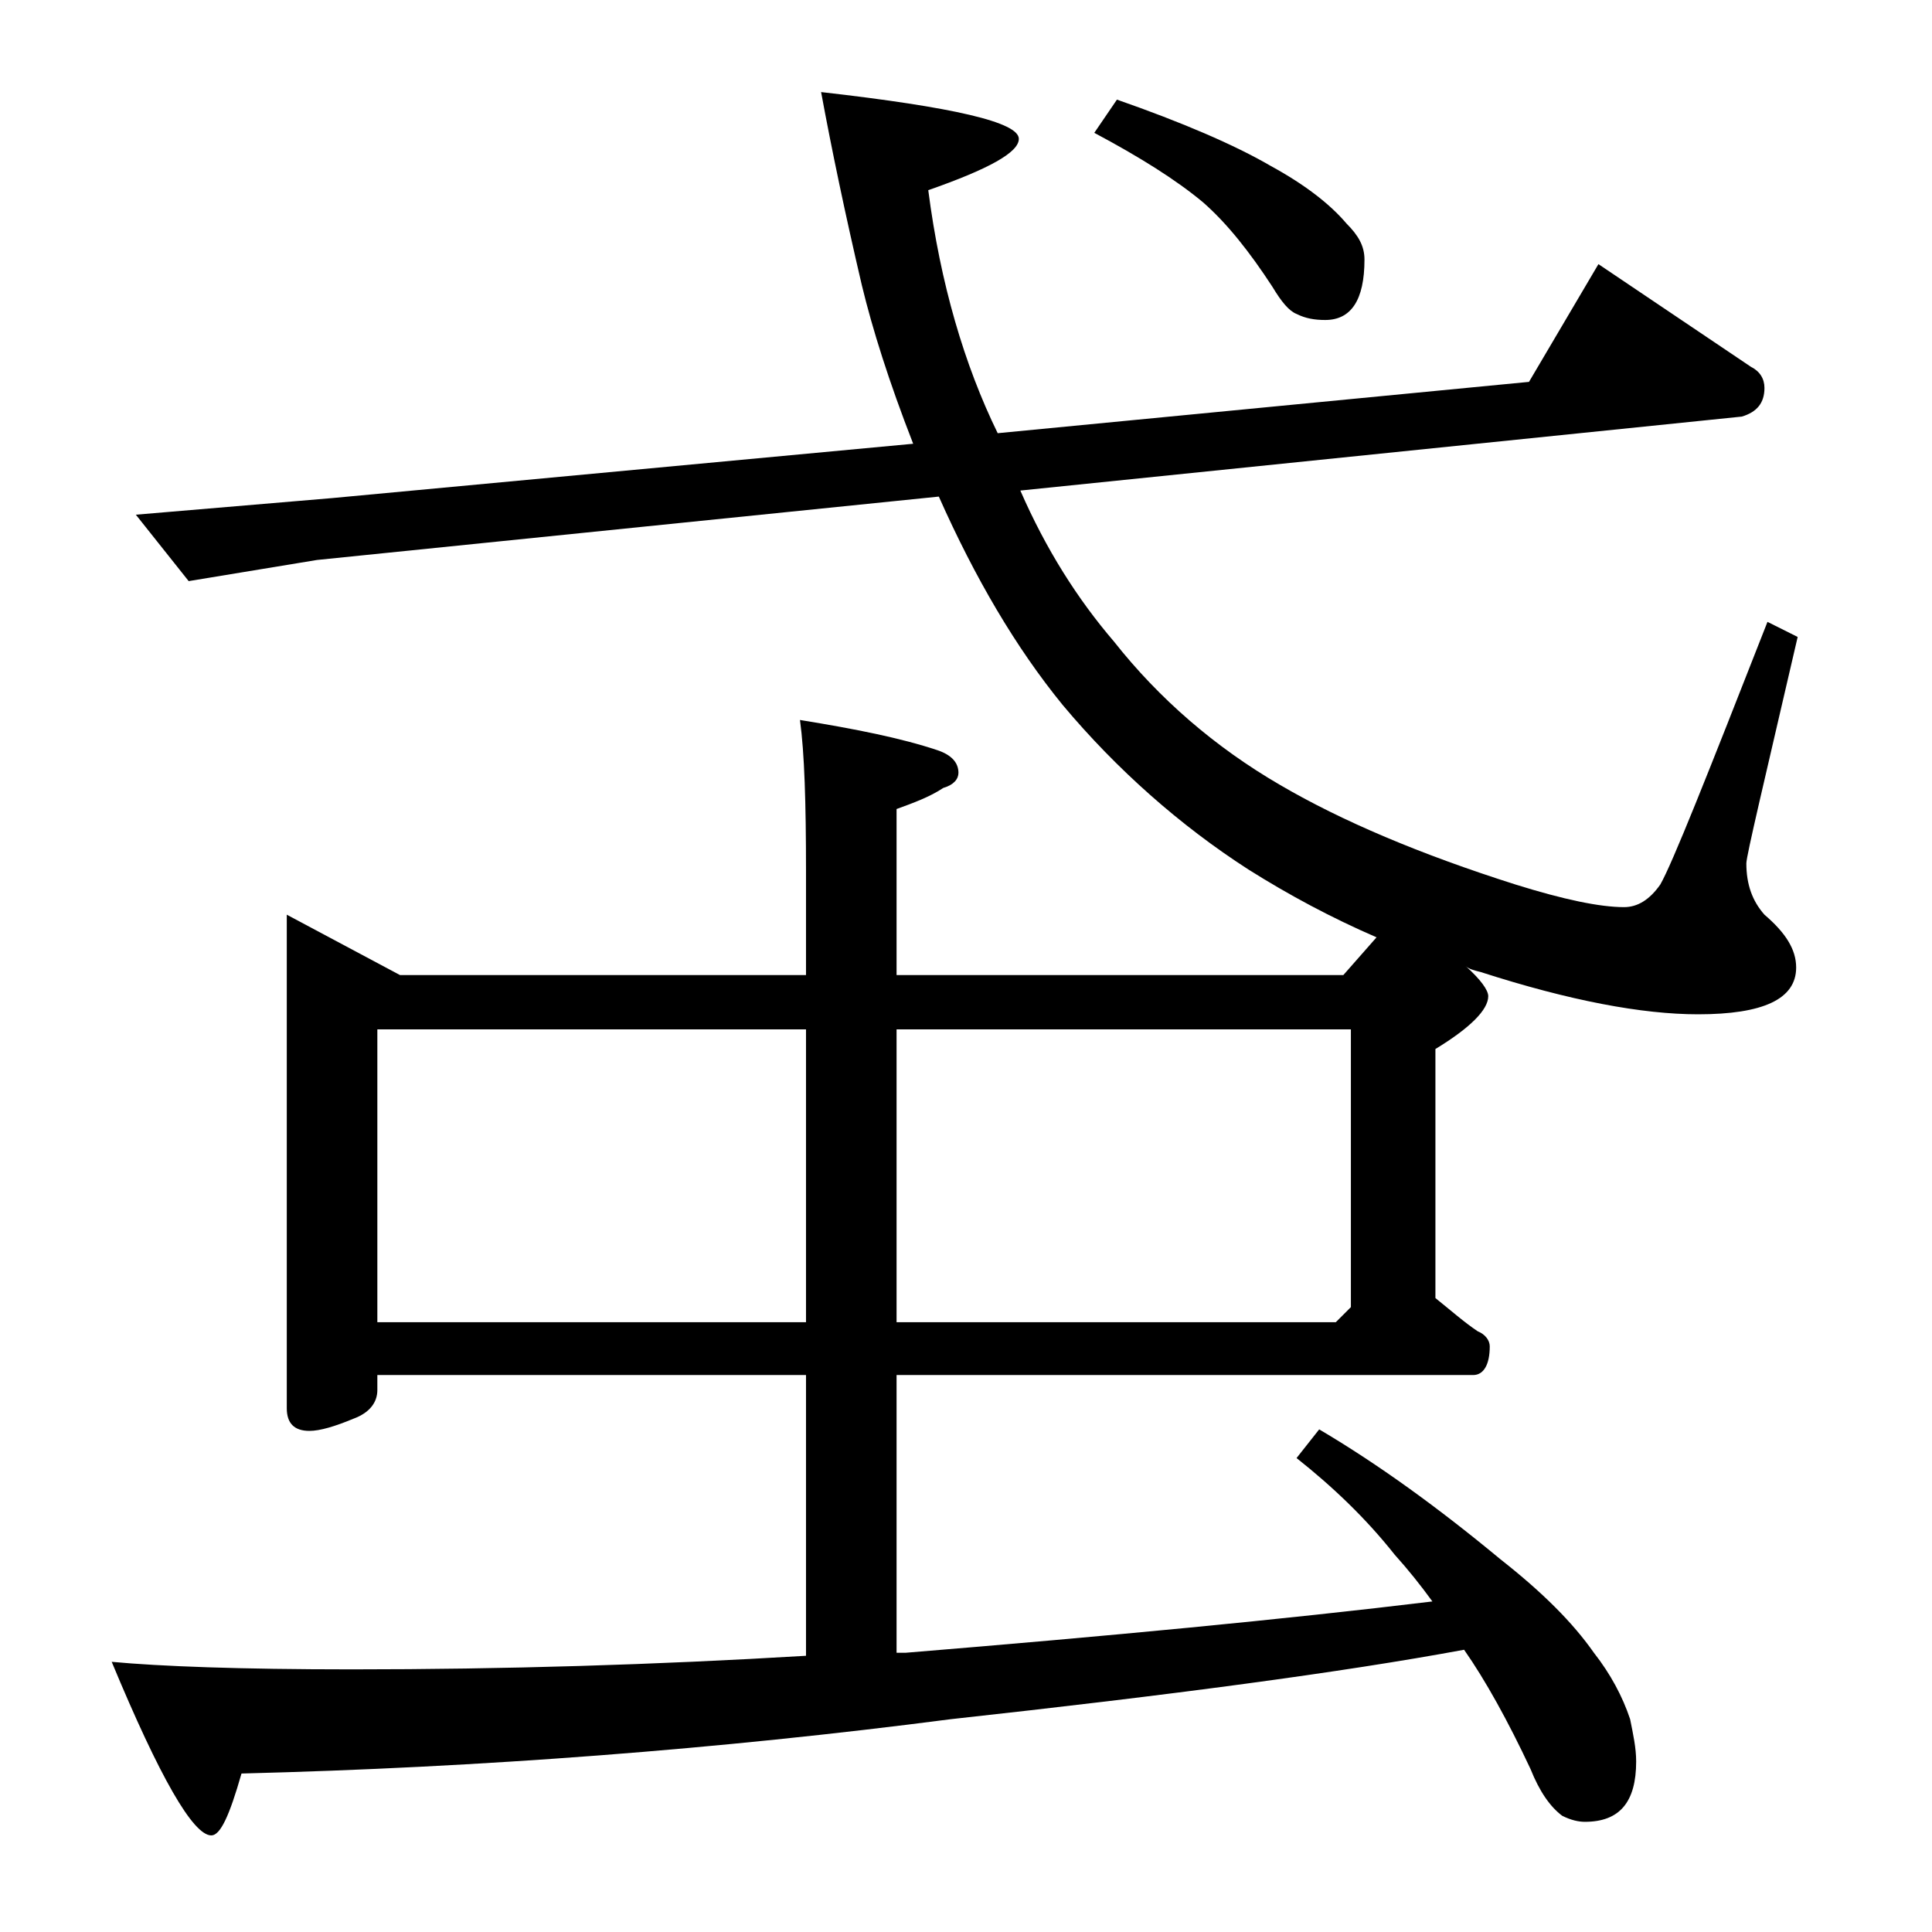
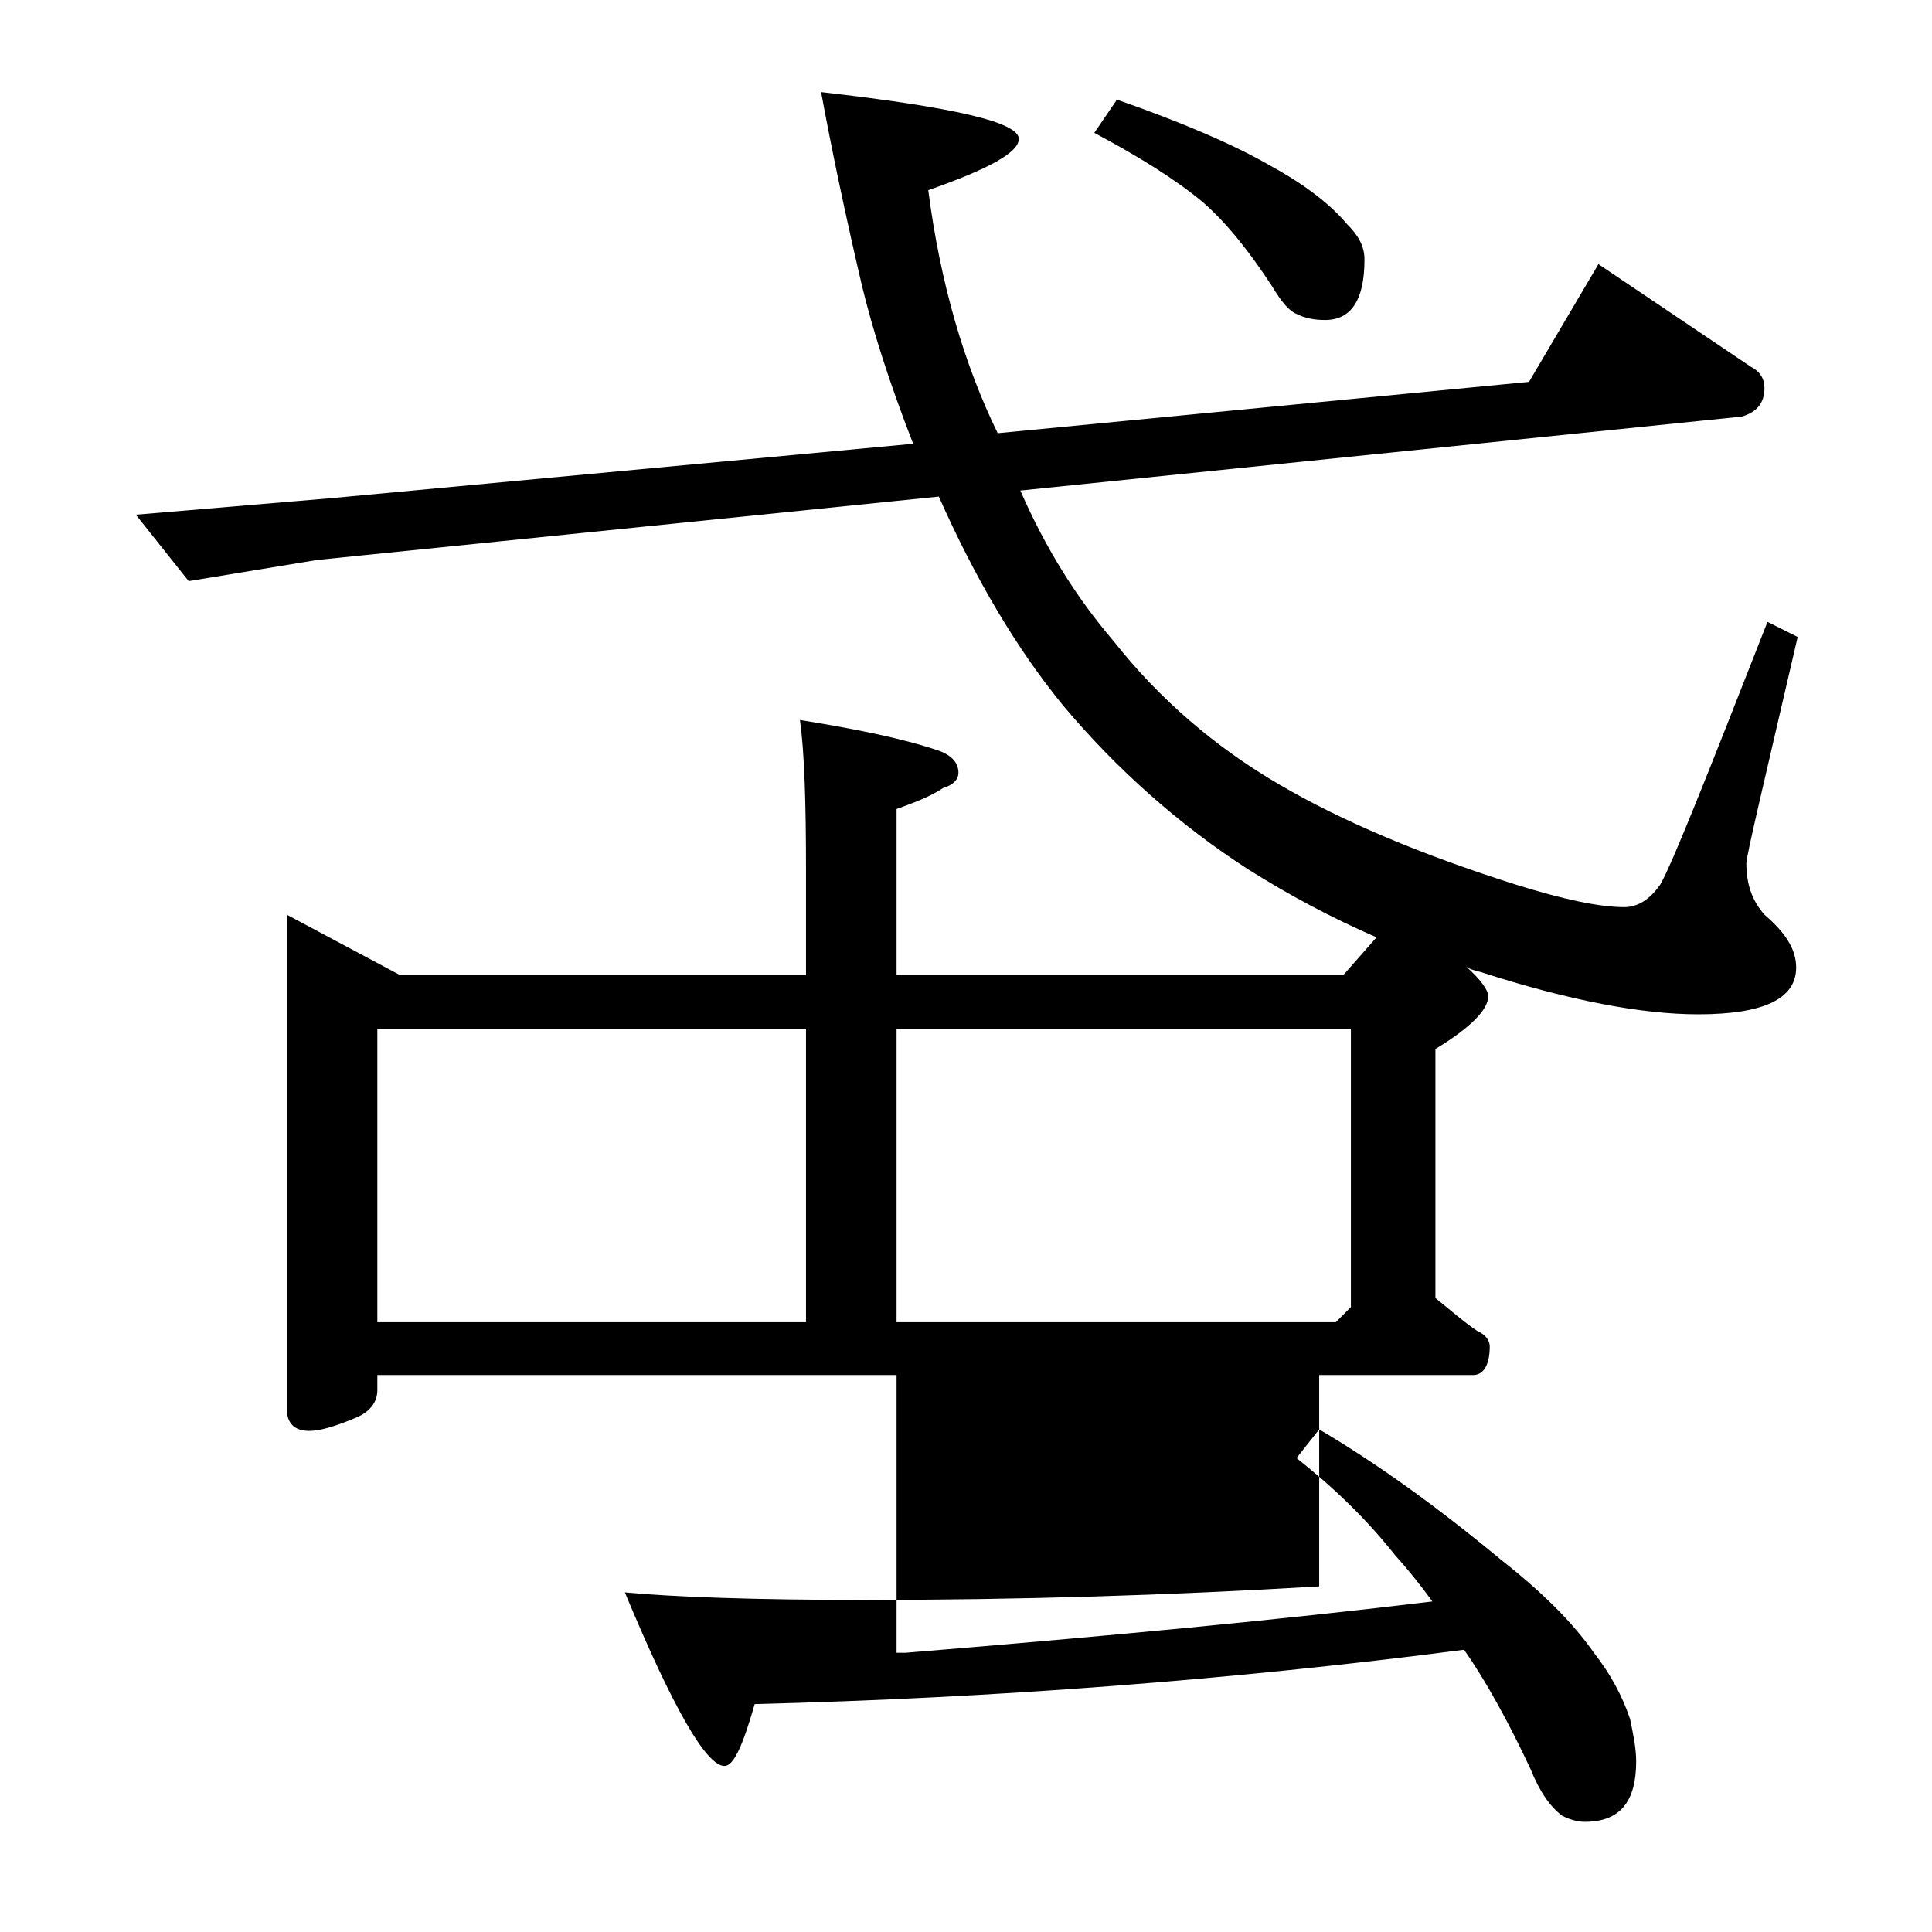
<svg xmlns="http://www.w3.org/2000/svg" version="1.1" id="Layer_1" x="0px" y="0px" viewBox="0 0 128 128" enable-background="new 0 0 128 128" xml:space="preserve">
-   <path d="M54.4,6.1c8.8,1,13.1,2,13.1,3.1c0,0.9-2,2-6,3.4c0.8,6.2,2.4,11.6,4.6,16.1l35.2-3.4l4.6-7.8l10.1,6.8  c0.6,0.3,0.9,0.8,0.9,1.4c0,1-0.5,1.6-1.5,1.9l-47.8,4.9c1.7,3.9,3.8,7.2,6.2,10c3,3.8,6.7,7,11,9.5c4.1,2.4,9.3,4.6,15.6,6.6  c3.2,1,5.6,1.5,7.2,1.5c0.9,0,1.7-0.5,2.4-1.5c0.8-1.4,3.1-7.2,7.1-17.4l2,1c-2.2,9.5-3.4,14.5-3.4,15c0,1.4,0.4,2.5,1.2,3.4  c1.4,1.2,2.1,2.3,2.1,3.5c0,2.1-2.2,3.1-6.5,3.1c-3.7,0-8.5-0.9-14.4-2.8c-0.4-0.1-0.8-0.2-1-0.4c1,0.9,1.5,1.6,1.5,2  c0,0.9-1.2,2.1-3.5,3.5V86c1,0.8,1.9,1.6,2.8,2.2c0.5,0.2,0.8,0.6,0.8,1c0,1.2-0.4,1.9-1.1,1.9H59.4v18.4H60  c13.4-1.1,25-2.2,34.9-3.4c-0.8-1.1-1.6-2.1-2.5-3.1c-1.9-2.4-4.1-4.5-6.5-6.4l1.5-1.9c3.9,2.3,7.9,5.2,12,8.6  c2.8,2.2,4.8,4.2,6.2,6.2c1.1,1.4,1.9,2.9,2.4,4.4c0.2,1,0.4,1.9,0.4,2.8c0,2.7-1.1,4-3.4,4c-0.4,0-0.9-0.1-1.5-0.4  c-0.8-0.6-1.5-1.6-2.1-3.1c-1.5-3.2-3-5.9-4.4-7.9c-8.1,1.5-19.4,3-34,4.6c-15.4,2-31.1,3.2-47,3.6c-0.8,2.8-1.4,4.1-2,4.1  c-1.2,0-3.4-3.8-6.6-11.5c3.2,0.3,8.5,0.5,15.9,0.5c10.1,0,20.1-0.3,30.1-0.9V91.1H25v1c0,0.8-0.5,1.5-1.6,1.9  c-1.2,0.5-2.2,0.8-2.9,0.8c-1,0-1.5-0.5-1.5-1.5V60.6l7.5,4h26.9v-6.9c0-4.5-0.1-7.8-0.4-10c3.7,0.6,6.7,1.2,9.1,2  c0.9,0.3,1.4,0.8,1.4,1.5c0,0.4-0.3,0.8-1,1c-0.9,0.6-2,1-3.1,1.4v11H89l2.2-2.5c-3-1.3-5.8-2.8-8.5-4.5C78.2,54.7,74,51,70.4,46.7  c-3.1-3.8-5.8-8.4-8.2-13.8l-41.2,4.2l-8.5,1.4L9,34.1L22,33l38.5-3.6c-1.6-4.1-2.7-7.6-3.4-10.5C56,14.2,55.1,9.9,54.4,6.1z   M25,87.6h28.4V68.2H25V87.6z M59.4,68.2v19.4h29.1l1-1V68.2H59.4z M74,6.6c4.3,1.5,7.8,3,10.2,4.4c2.2,1.2,3.9,2.5,5,3.8  c0.8,0.8,1.2,1.5,1.2,2.4c0,2.7-0.9,4-2.6,4c-0.7,0-1.3-0.1-1.9-0.4c-0.5-0.2-1-0.8-1.6-1.8c-1.5-2.3-3-4.2-4.6-5.6  c-1.8-1.5-4.2-3-7.2-4.6L74,6.6z" />
+   <path d="M54.4,6.1c8.8,1,13.1,2,13.1,3.1c0,0.9-2,2-6,3.4c0.8,6.2,2.4,11.6,4.6,16.1l35.2-3.4l4.6-7.8l10.1,6.8  c0.6,0.3,0.9,0.8,0.9,1.4c0,1-0.5,1.6-1.5,1.9l-47.8,4.9c1.7,3.9,3.8,7.2,6.2,10c3,3.8,6.7,7,11,9.5c4.1,2.4,9.3,4.6,15.6,6.6  c3.2,1,5.6,1.5,7.2,1.5c0.9,0,1.7-0.5,2.4-1.5c0.8-1.4,3.1-7.2,7.1-17.4l2,1c-2.2,9.5-3.4,14.5-3.4,15c0,1.4,0.4,2.5,1.2,3.4  c1.4,1.2,2.1,2.3,2.1,3.5c0,2.1-2.2,3.1-6.5,3.1c-3.7,0-8.5-0.9-14.4-2.8c-0.4-0.1-0.8-0.2-1-0.4c1,0.9,1.5,1.6,1.5,2  c0,0.9-1.2,2.1-3.5,3.5V86c1,0.8,1.9,1.6,2.8,2.2c0.5,0.2,0.8,0.6,0.8,1c0,1.2-0.4,1.9-1.1,1.9H59.4v18.4H60  c13.4-1.1,25-2.2,34.9-3.4c-0.8-1.1-1.6-2.1-2.5-3.1c-1.9-2.4-4.1-4.5-6.5-6.4l1.5-1.9c3.9,2.3,7.9,5.2,12,8.6  c2.8,2.2,4.8,4.2,6.2,6.2c1.1,1.4,1.9,2.9,2.4,4.4c0.2,1,0.4,1.9,0.4,2.8c0,2.7-1.1,4-3.4,4c-0.4,0-0.9-0.1-1.5-0.4  c-0.8-0.6-1.5-1.6-2.1-3.1c-1.5-3.2-3-5.9-4.4-7.9c-15.4,2-31.1,3.2-47,3.6c-0.8,2.8-1.4,4.1-2,4.1  c-1.2,0-3.4-3.8-6.6-11.5c3.2,0.3,8.5,0.5,15.9,0.5c10.1,0,20.1-0.3,30.1-0.9V91.1H25v1c0,0.8-0.5,1.5-1.6,1.9  c-1.2,0.5-2.2,0.8-2.9,0.8c-1,0-1.5-0.5-1.5-1.5V60.6l7.5,4h26.9v-6.9c0-4.5-0.1-7.8-0.4-10c3.7,0.6,6.7,1.2,9.1,2  c0.9,0.3,1.4,0.8,1.4,1.5c0,0.4-0.3,0.8-1,1c-0.9,0.6-2,1-3.1,1.4v11H89l2.2-2.5c-3-1.3-5.8-2.8-8.5-4.5C78.2,54.7,74,51,70.4,46.7  c-3.1-3.8-5.8-8.4-8.2-13.8l-41.2,4.2l-8.5,1.4L9,34.1L22,33l38.5-3.6c-1.6-4.1-2.7-7.6-3.4-10.5C56,14.2,55.1,9.9,54.4,6.1z   M25,87.6h28.4V68.2H25V87.6z M59.4,68.2v19.4h29.1l1-1V68.2H59.4z M74,6.6c4.3,1.5,7.8,3,10.2,4.4c2.2,1.2,3.9,2.5,5,3.8  c0.8,0.8,1.2,1.5,1.2,2.4c0,2.7-0.9,4-2.6,4c-0.7,0-1.3-0.1-1.9-0.4c-0.5-0.2-1-0.8-1.6-1.8c-1.5-2.3-3-4.2-4.6-5.6  c-1.8-1.5-4.2-3-7.2-4.6L74,6.6z" />
</svg>